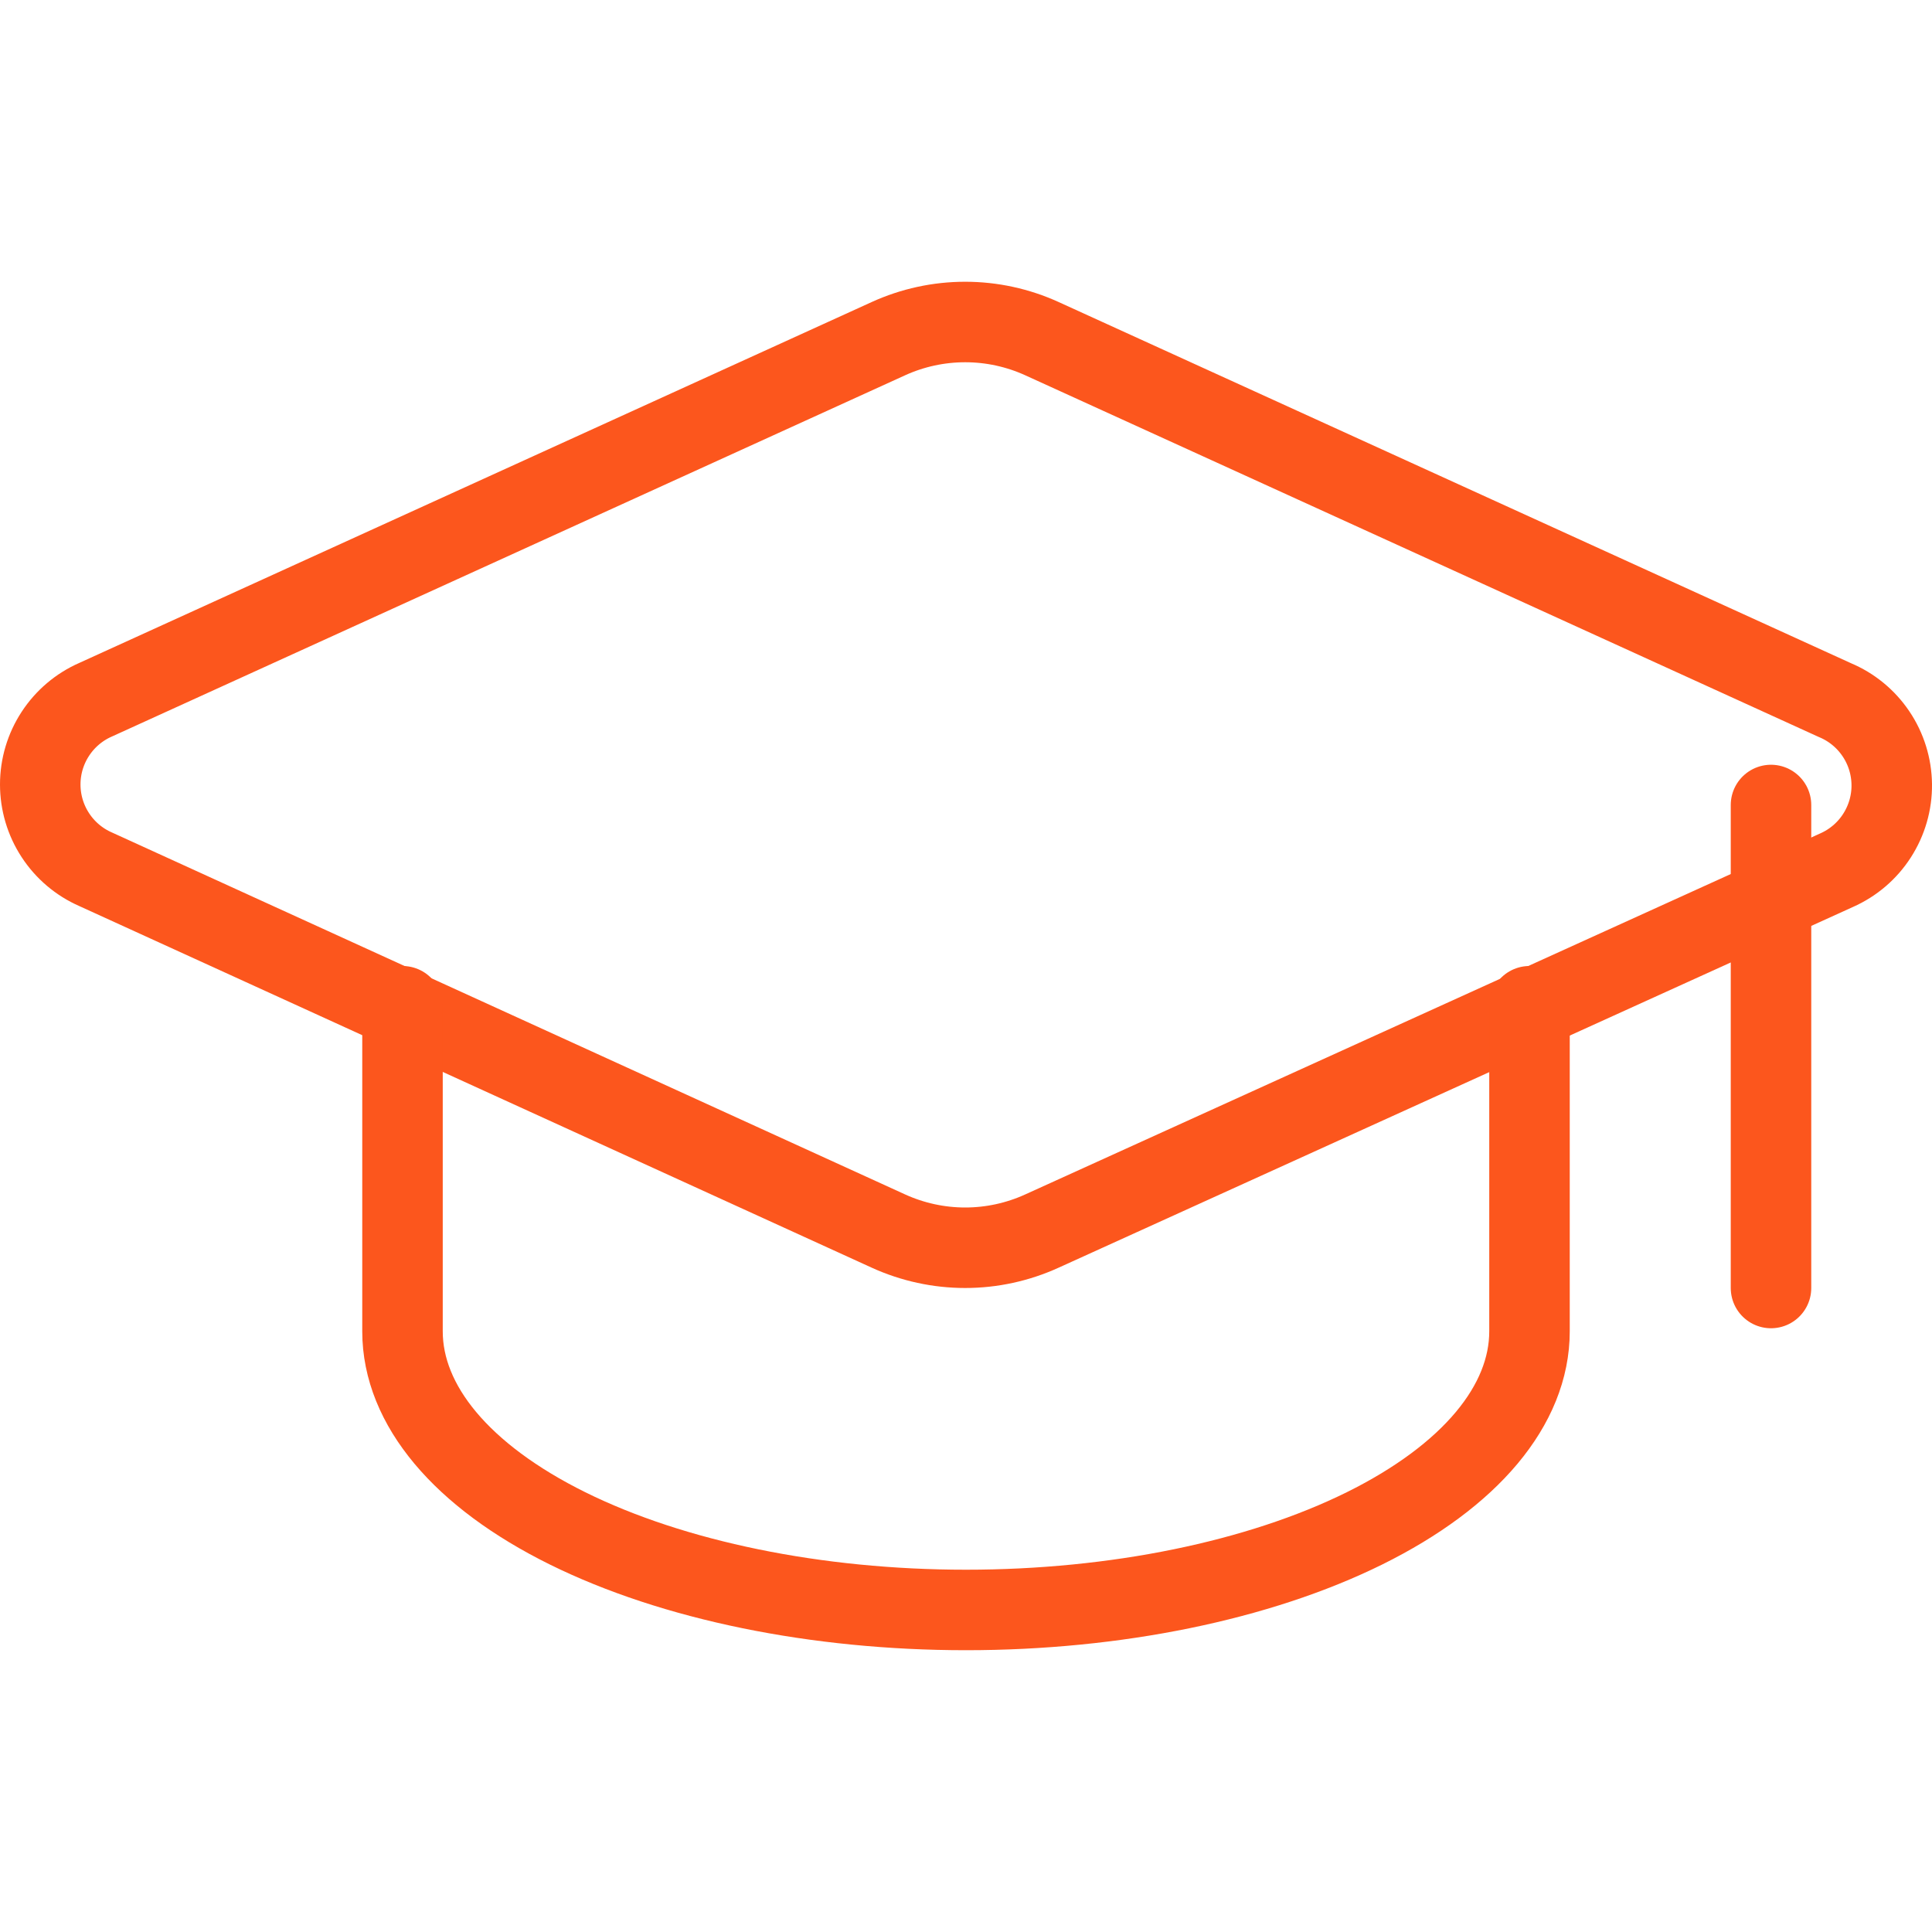
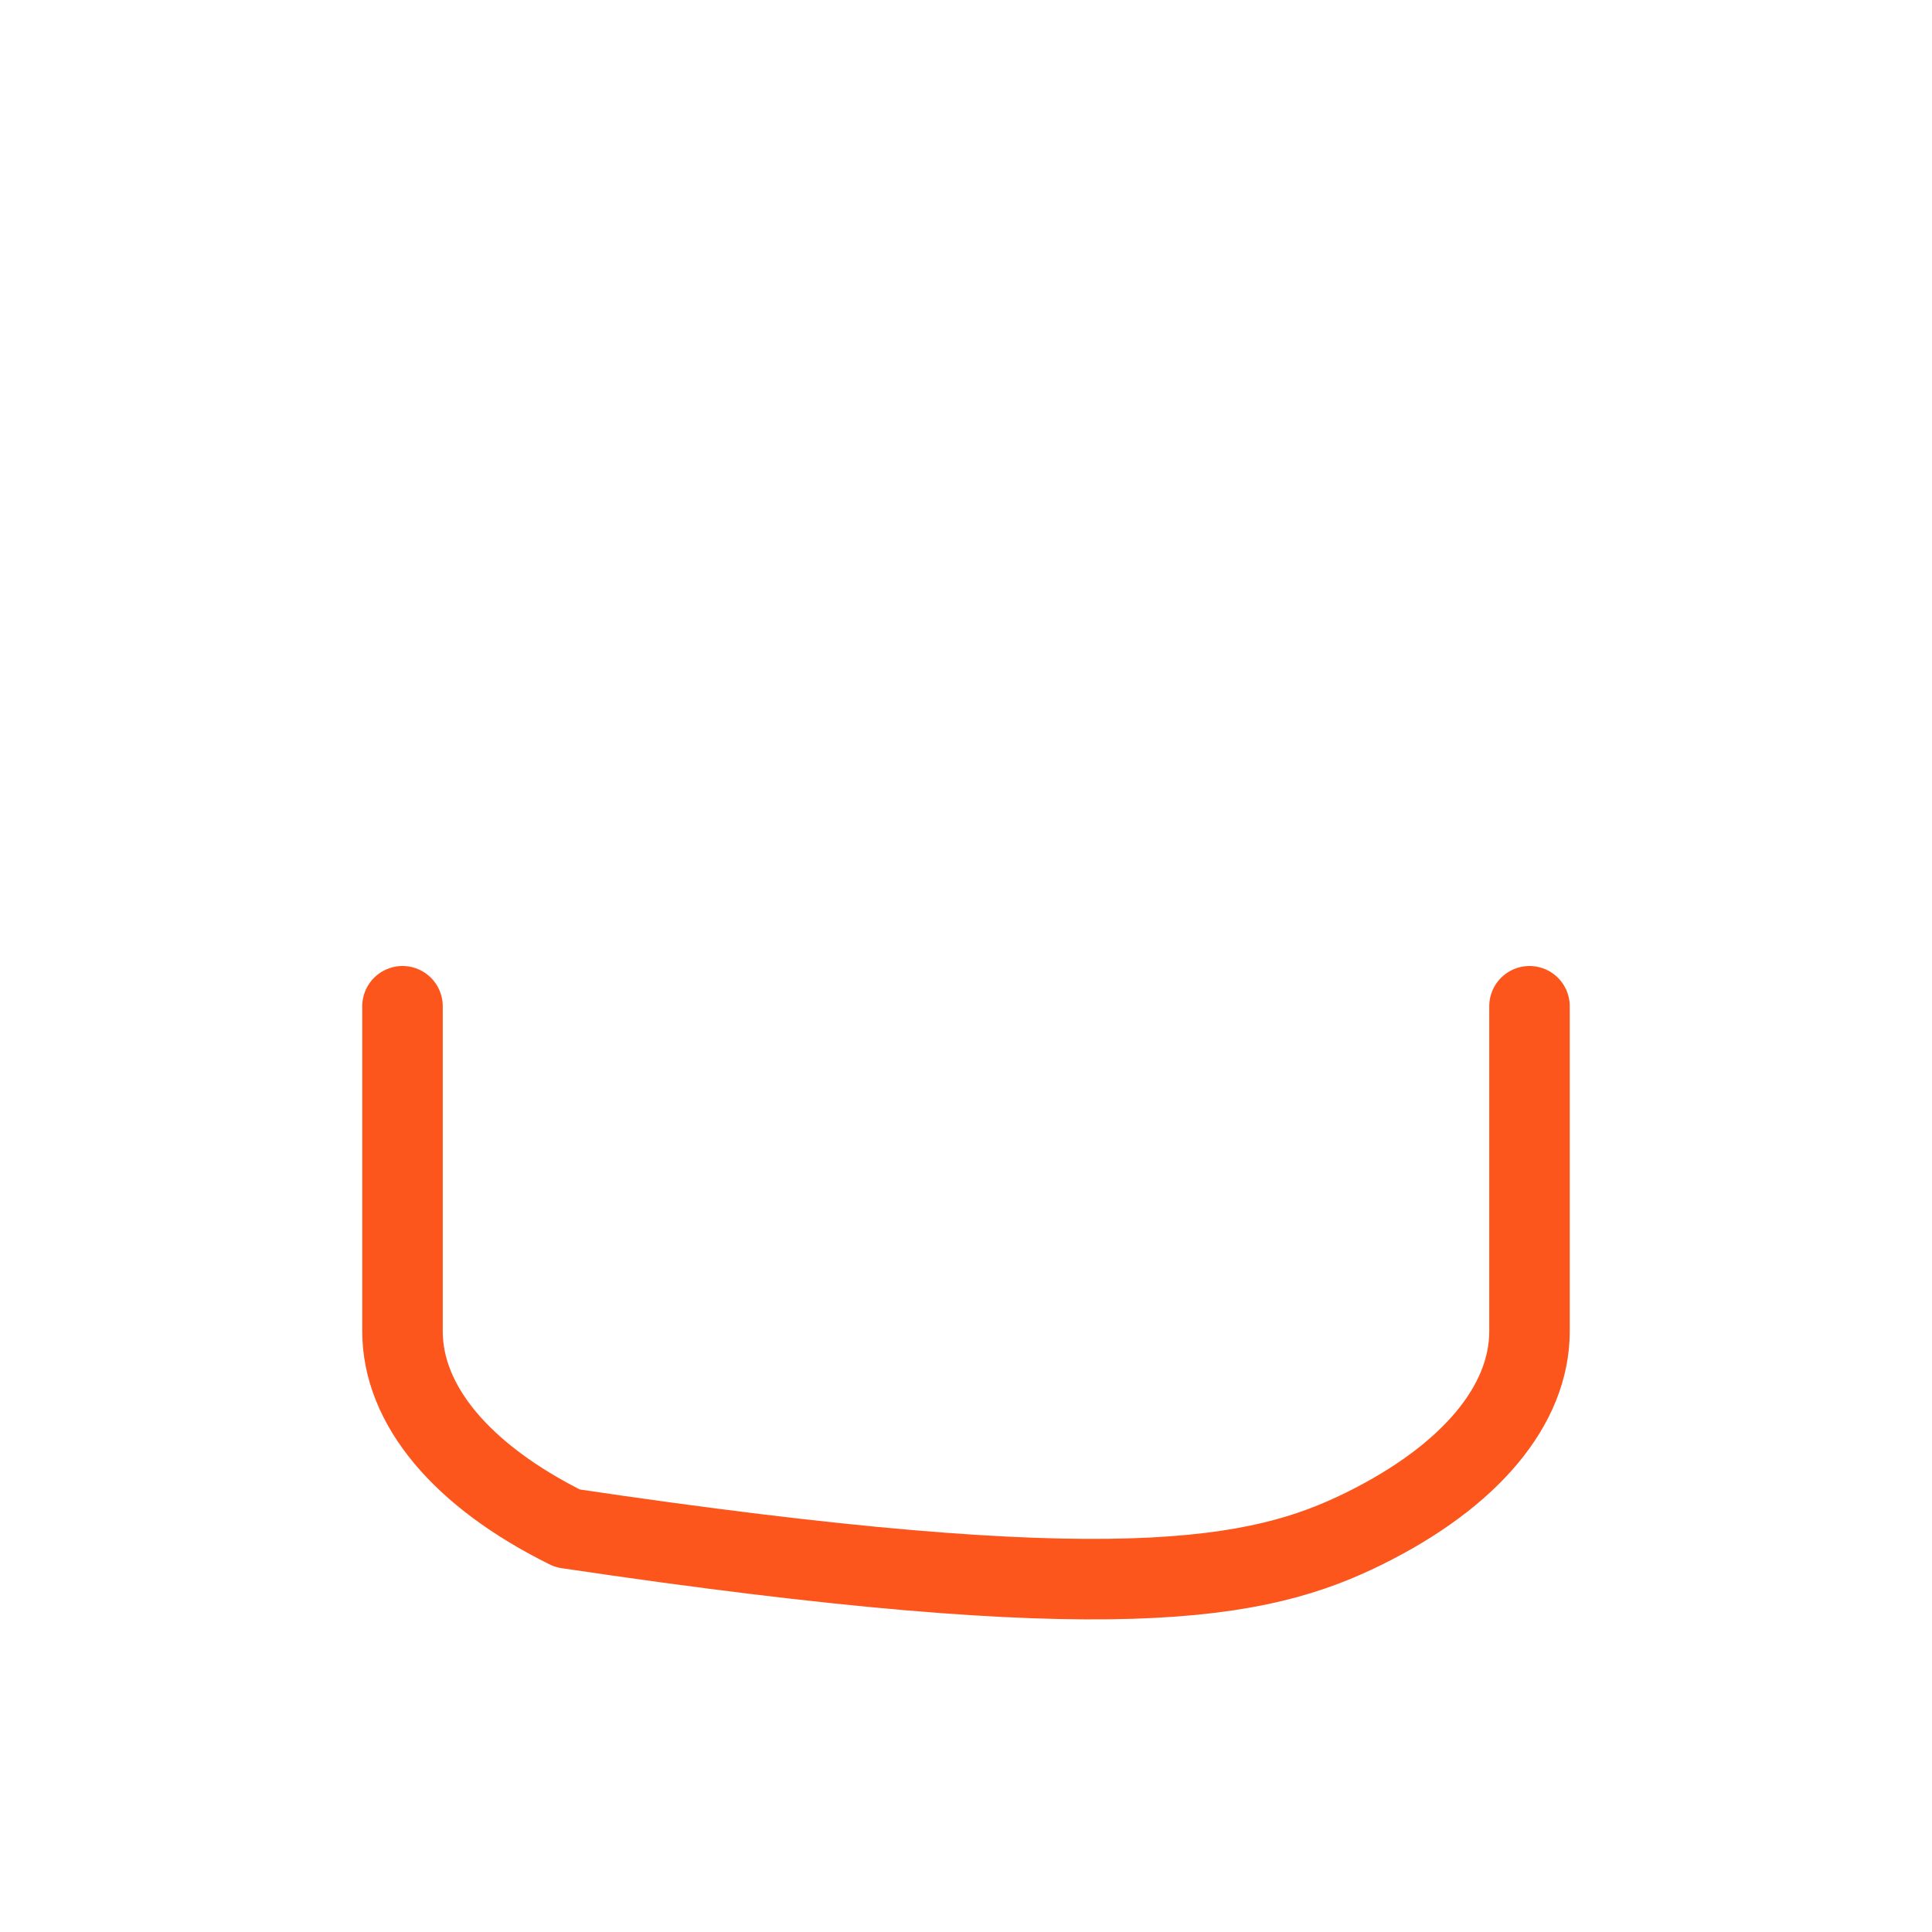
<svg xmlns="http://www.w3.org/2000/svg" width="48" height="48" viewBox="0 0 48 48" fill="none">
-   <path d="M45.629 21.62C46.041 21.438 46.39 21.14 46.633 20.762C46.877 20.383 47.005 19.942 47 19.492C46.995 19.042 46.859 18.603 46.607 18.23C46.356 17.857 46.001 17.566 45.586 17.393L25.887 8.414C25.288 8.141 24.638 8 23.98 8C23.322 8 22.671 8.141 22.072 8.414L2.376 17.384C1.967 17.563 1.619 17.858 1.375 18.232C1.13 18.606 1 19.043 1 19.49C1 19.937 1.13 20.375 1.375 20.749C1.619 21.123 1.967 21.418 2.376 21.597L22.072 30.585C22.671 30.858 23.322 31 23.98 31C24.638 31 25.288 30.858 25.887 30.585L45.629 21.62Z" stroke="#FC561D" stroke-width="2" stroke-linecap="round" stroke-linejoin="round" />
-   <path d="M44 20V32" stroke="#FC561D" stroke-width="2" stroke-linecap="round" stroke-linejoin="round" />
-   <path d="M10 25V33.076C10 34.913 11.475 36.673 14.101 37.972C16.726 39.27 20.287 39.999 24 39.999C27.713 39.999 31.274 39.27 33.9 37.972C36.525 36.673 38 34.913 38 33.076V25" stroke="#FC561D" stroke-width="2" stroke-linecap="round" stroke-linejoin="round" />
+   <path d="M10 25V33.076C10 34.913 11.475 36.673 14.101 37.972C27.713 39.999 31.274 39.27 33.9 37.972C36.525 36.673 38 34.913 38 33.076V25" stroke="#FC561D" stroke-width="2" stroke-linecap="round" stroke-linejoin="round" />
</svg>